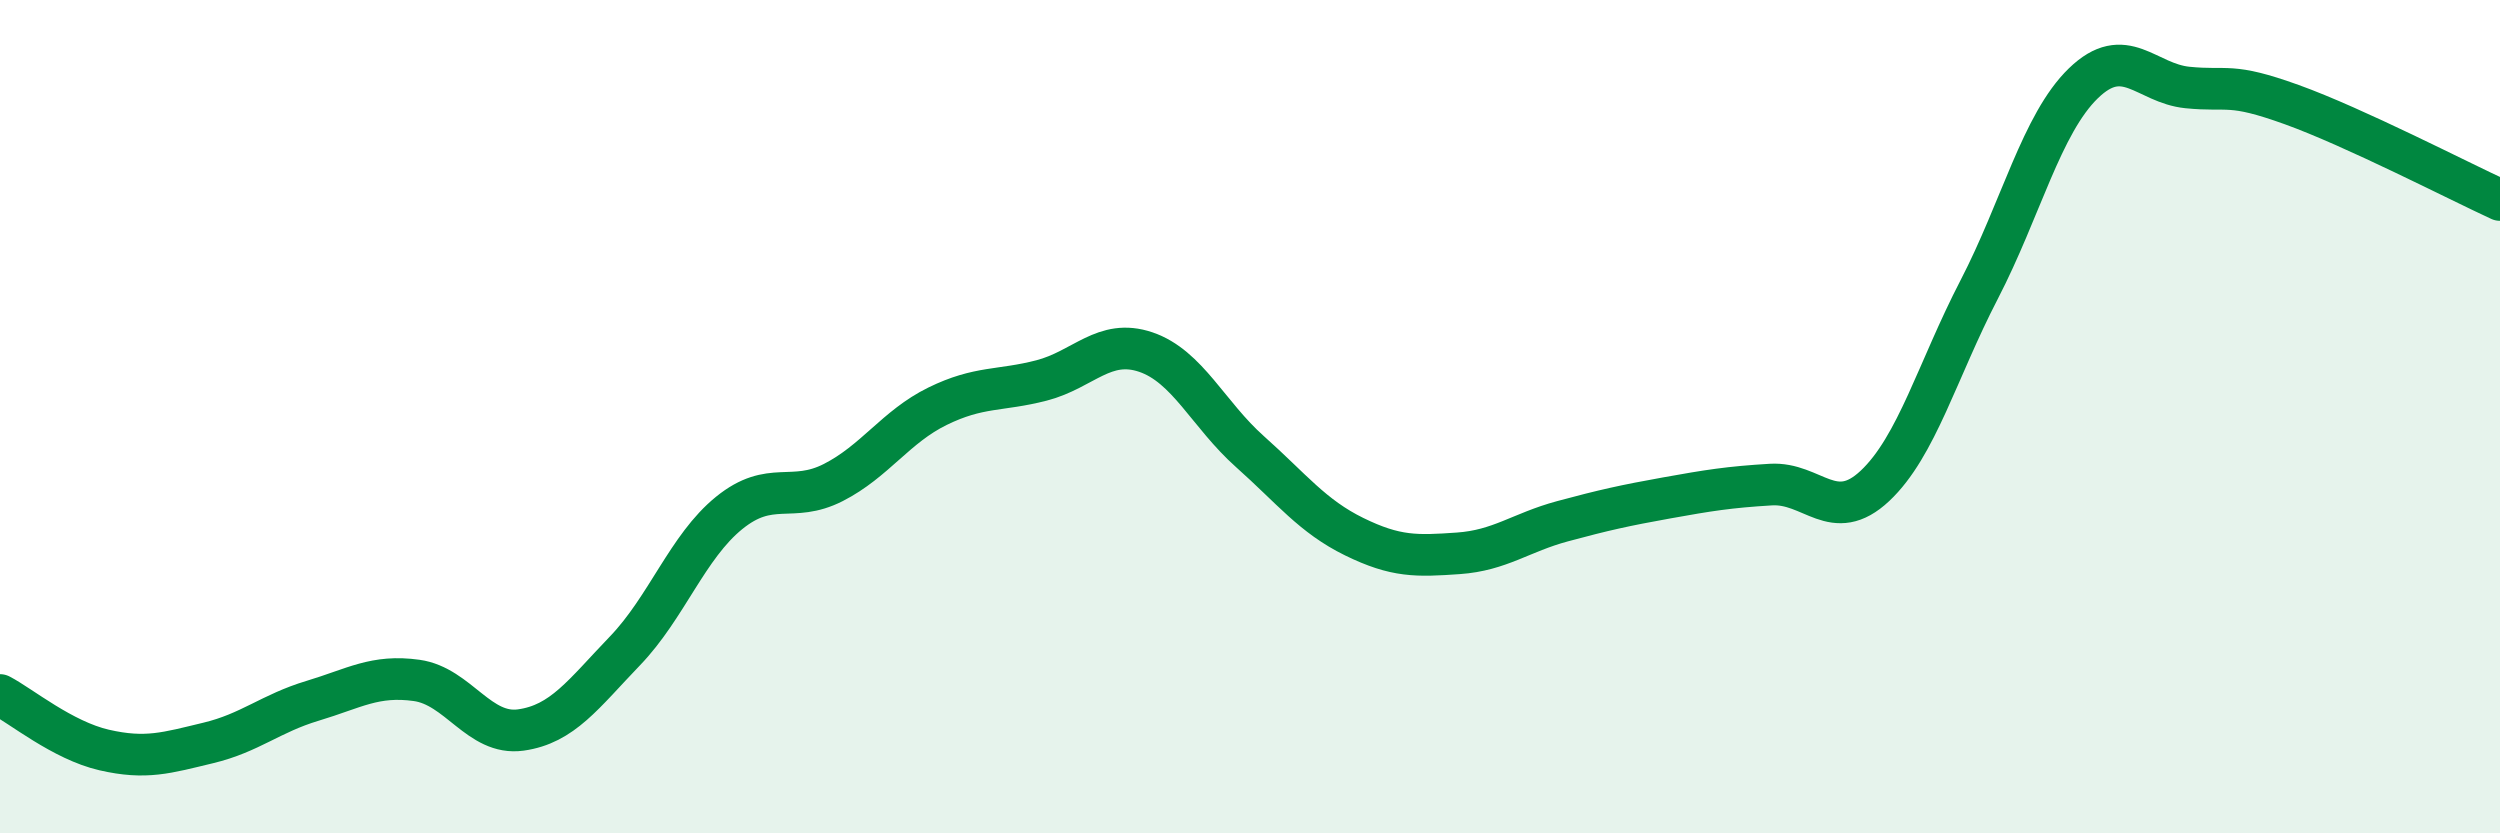
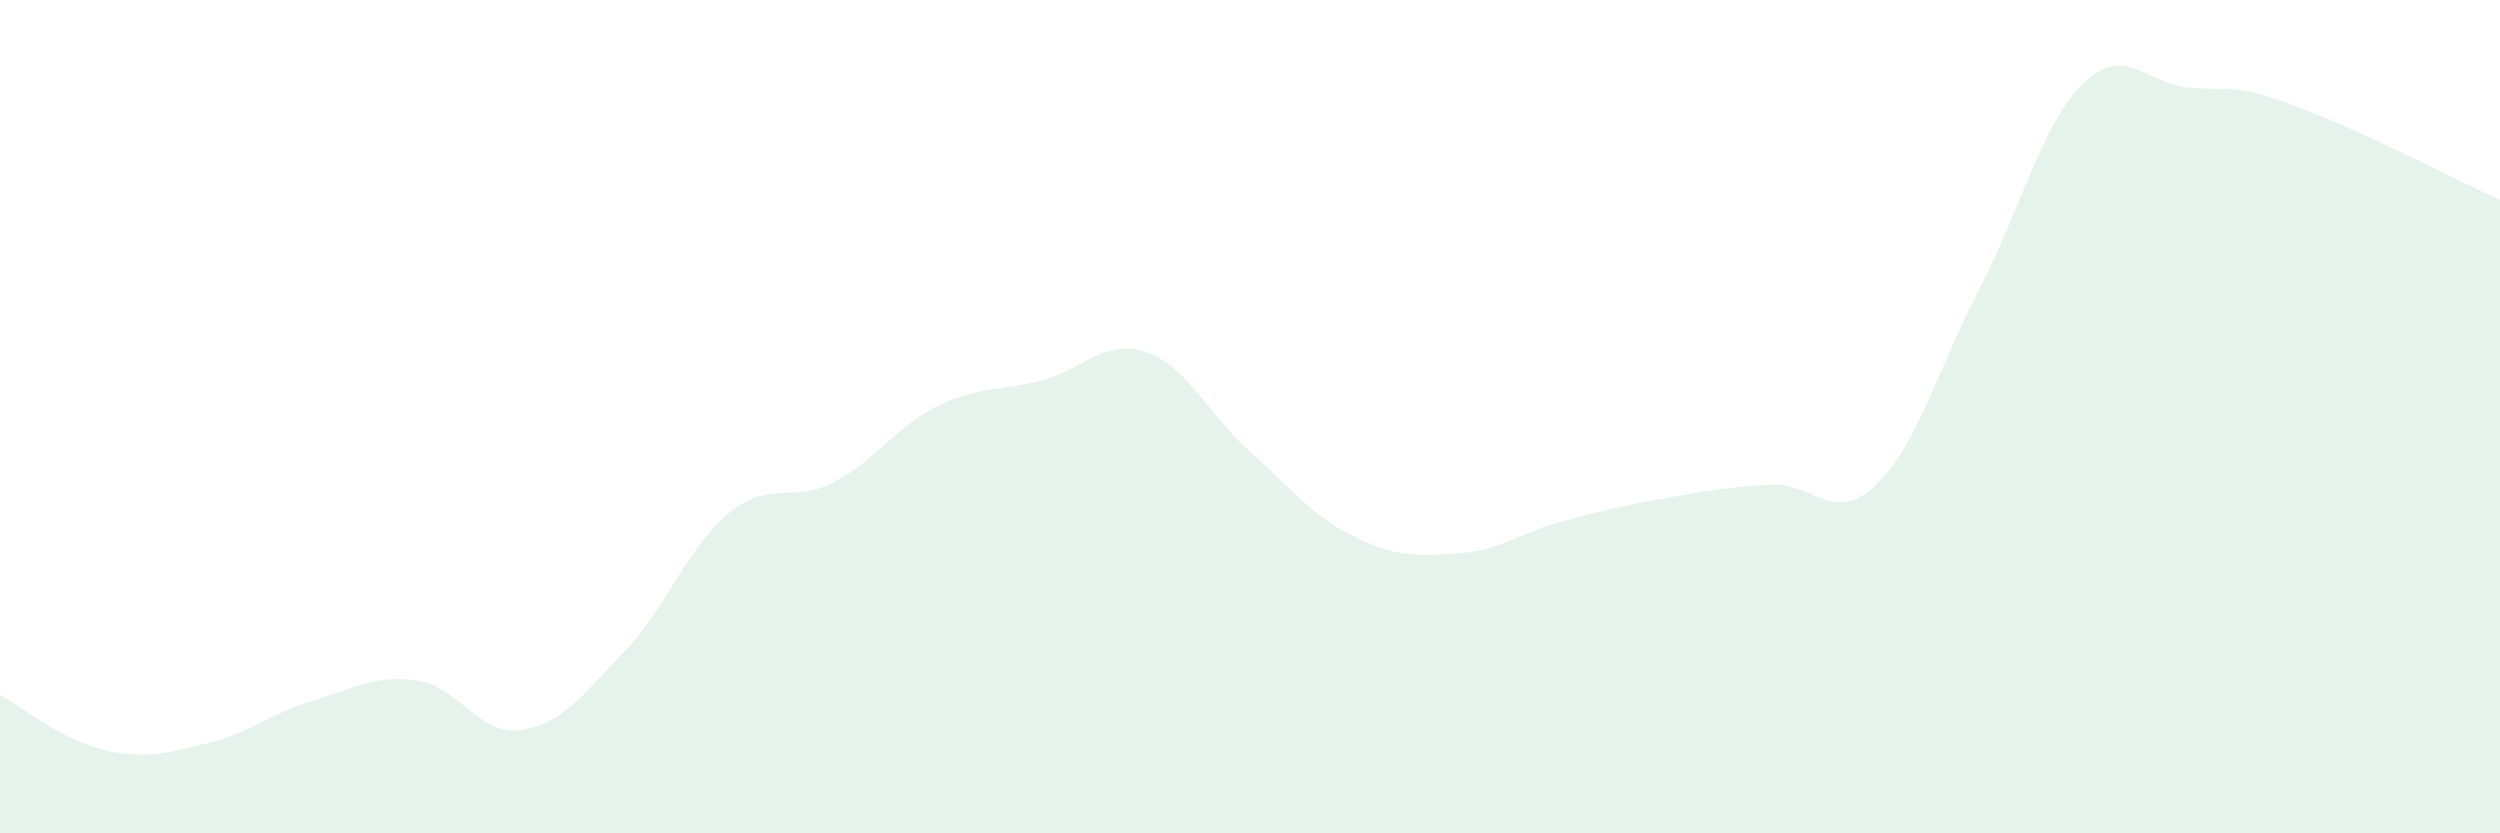
<svg xmlns="http://www.w3.org/2000/svg" width="60" height="20" viewBox="0 0 60 20">
  <path d="M 0,16.68 C 0.5,16.94 1.5,17.77 2.5,18 C 3.5,18.23 4,18.07 5,17.83 C 6,17.59 6.5,17.12 7.5,16.82 C 8.5,16.52 9,16.19 10,16.33 C 11,16.47 11.5,17.66 12.5,17.52 C 13.5,17.38 14,16.66 15,15.62 C 16,14.58 16.5,13.12 17.5,12.31 C 18.5,11.5 19,12.09 20,11.58 C 21,11.07 21.5,10.24 22.5,9.75 C 23.5,9.26 24,9.39 25,9.13 C 26,8.87 26.5,8.11 27.5,8.45 C 28.5,8.79 29,9.95 30,10.84 C 31,11.73 31.5,12.39 32.5,12.88 C 33.5,13.37 34,13.35 35,13.28 C 36,13.21 36.5,12.78 37.5,12.51 C 38.5,12.24 39,12.13 40,11.95 C 41,11.77 41.5,11.69 42.5,11.63 C 43.5,11.57 44,12.6 45,11.66 C 46,10.72 46.5,8.88 47.5,6.95 C 48.5,5.02 49,2.97 50,2 C 51,1.03 51.5,2 52.5,2.1 C 53.5,2.2 53.5,1.97 55,2.51 C 56.5,3.05 59,4.34 60,4.8L60 20L0 20Z" fill="#008740" opacity="0.1" stroke-linecap="round" stroke-linejoin="round" />
-   <path d="M 0,16.68 C 0.5,16.94 1.5,17.77 2.5,18 C 3.5,18.23 4,18.07 5,17.83 C 6,17.59 6.5,17.12 7.5,16.82 C 8.5,16.52 9,16.19 10,16.33 C 11,16.47 11.5,17.66 12.5,17.52 C 13.5,17.38 14,16.66 15,15.62 C 16,14.58 16.5,13.12 17.5,12.31 C 18.5,11.5 19,12.09 20,11.58 C 21,11.07 21.5,10.24 22.5,9.75 C 23.5,9.26 24,9.39 25,9.13 C 26,8.87 26.5,8.11 27.5,8.45 C 28.5,8.79 29,9.95 30,10.84 C 31,11.73 31.5,12.39 32.5,12.88 C 33.5,13.37 34,13.35 35,13.28 C 36,13.21 36.5,12.78 37.5,12.51 C 38.5,12.24 39,12.13 40,11.95 C 41,11.77 41.5,11.69 42.5,11.63 C 43.5,11.57 44,12.6 45,11.66 C 46,10.72 46.5,8.88 47.5,6.95 C 48.5,5.02 49,2.97 50,2 C 51,1.03 51.5,2 52.5,2.1 C 53.5,2.2 53.5,1.97 55,2.51 C 56.5,3.05 59,4.34 60,4.8" stroke="#008740" stroke-width="1" fill="none" stroke-linecap="round" stroke-linejoin="round" />
</svg>